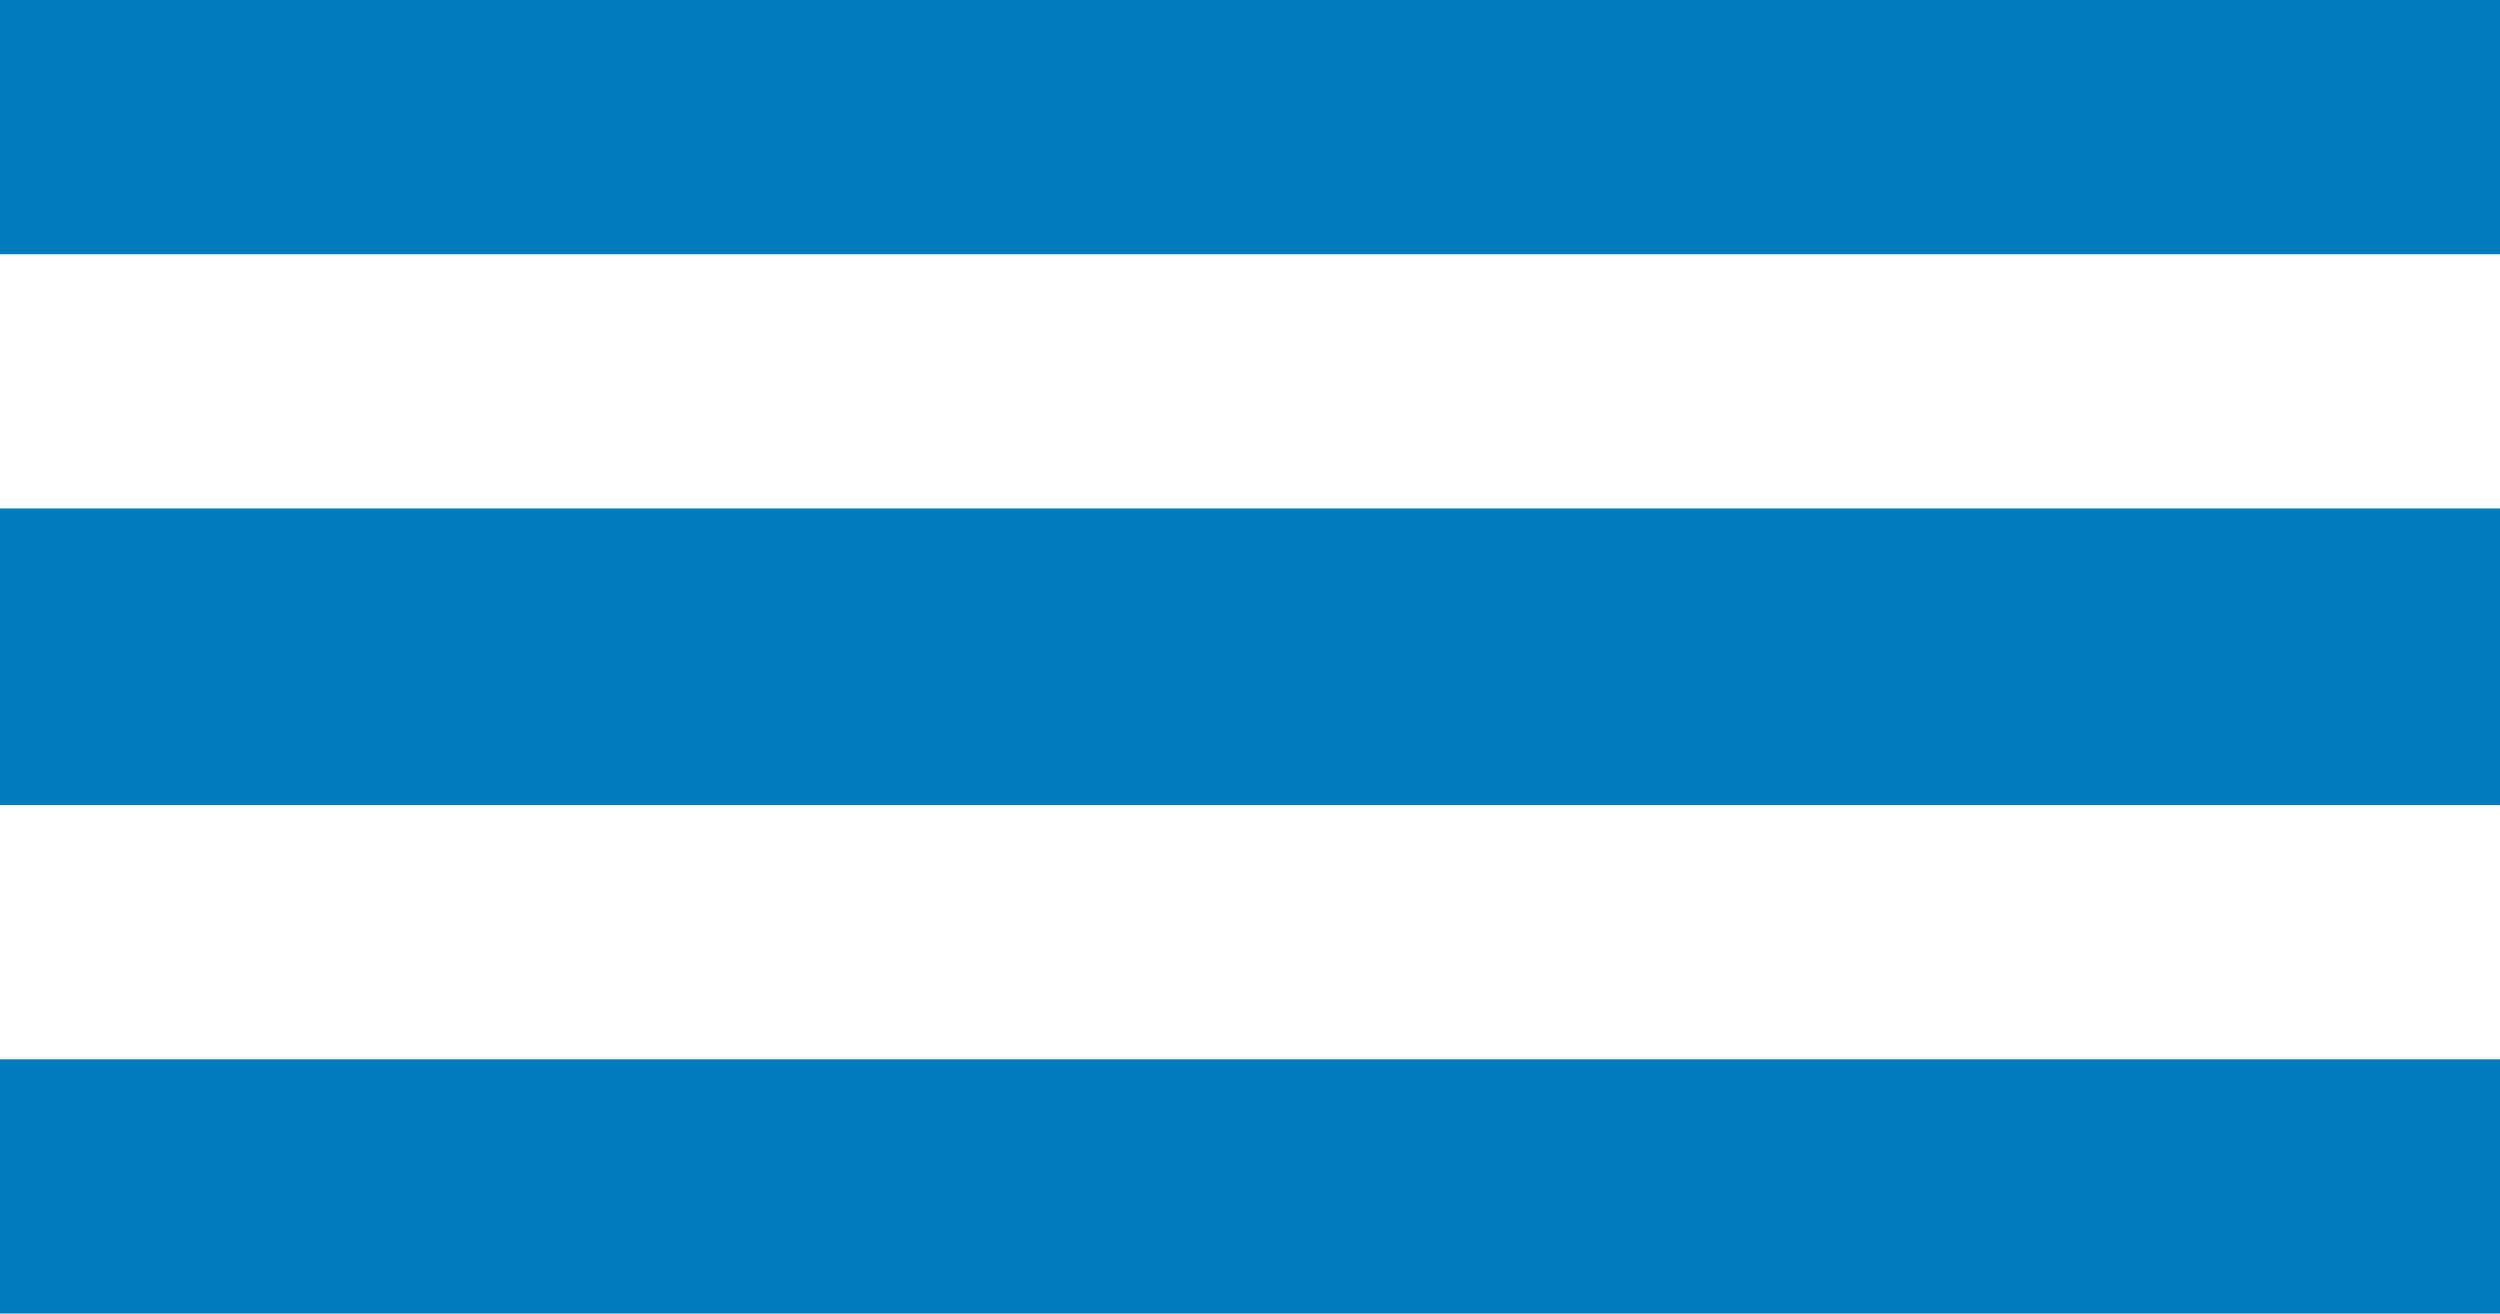
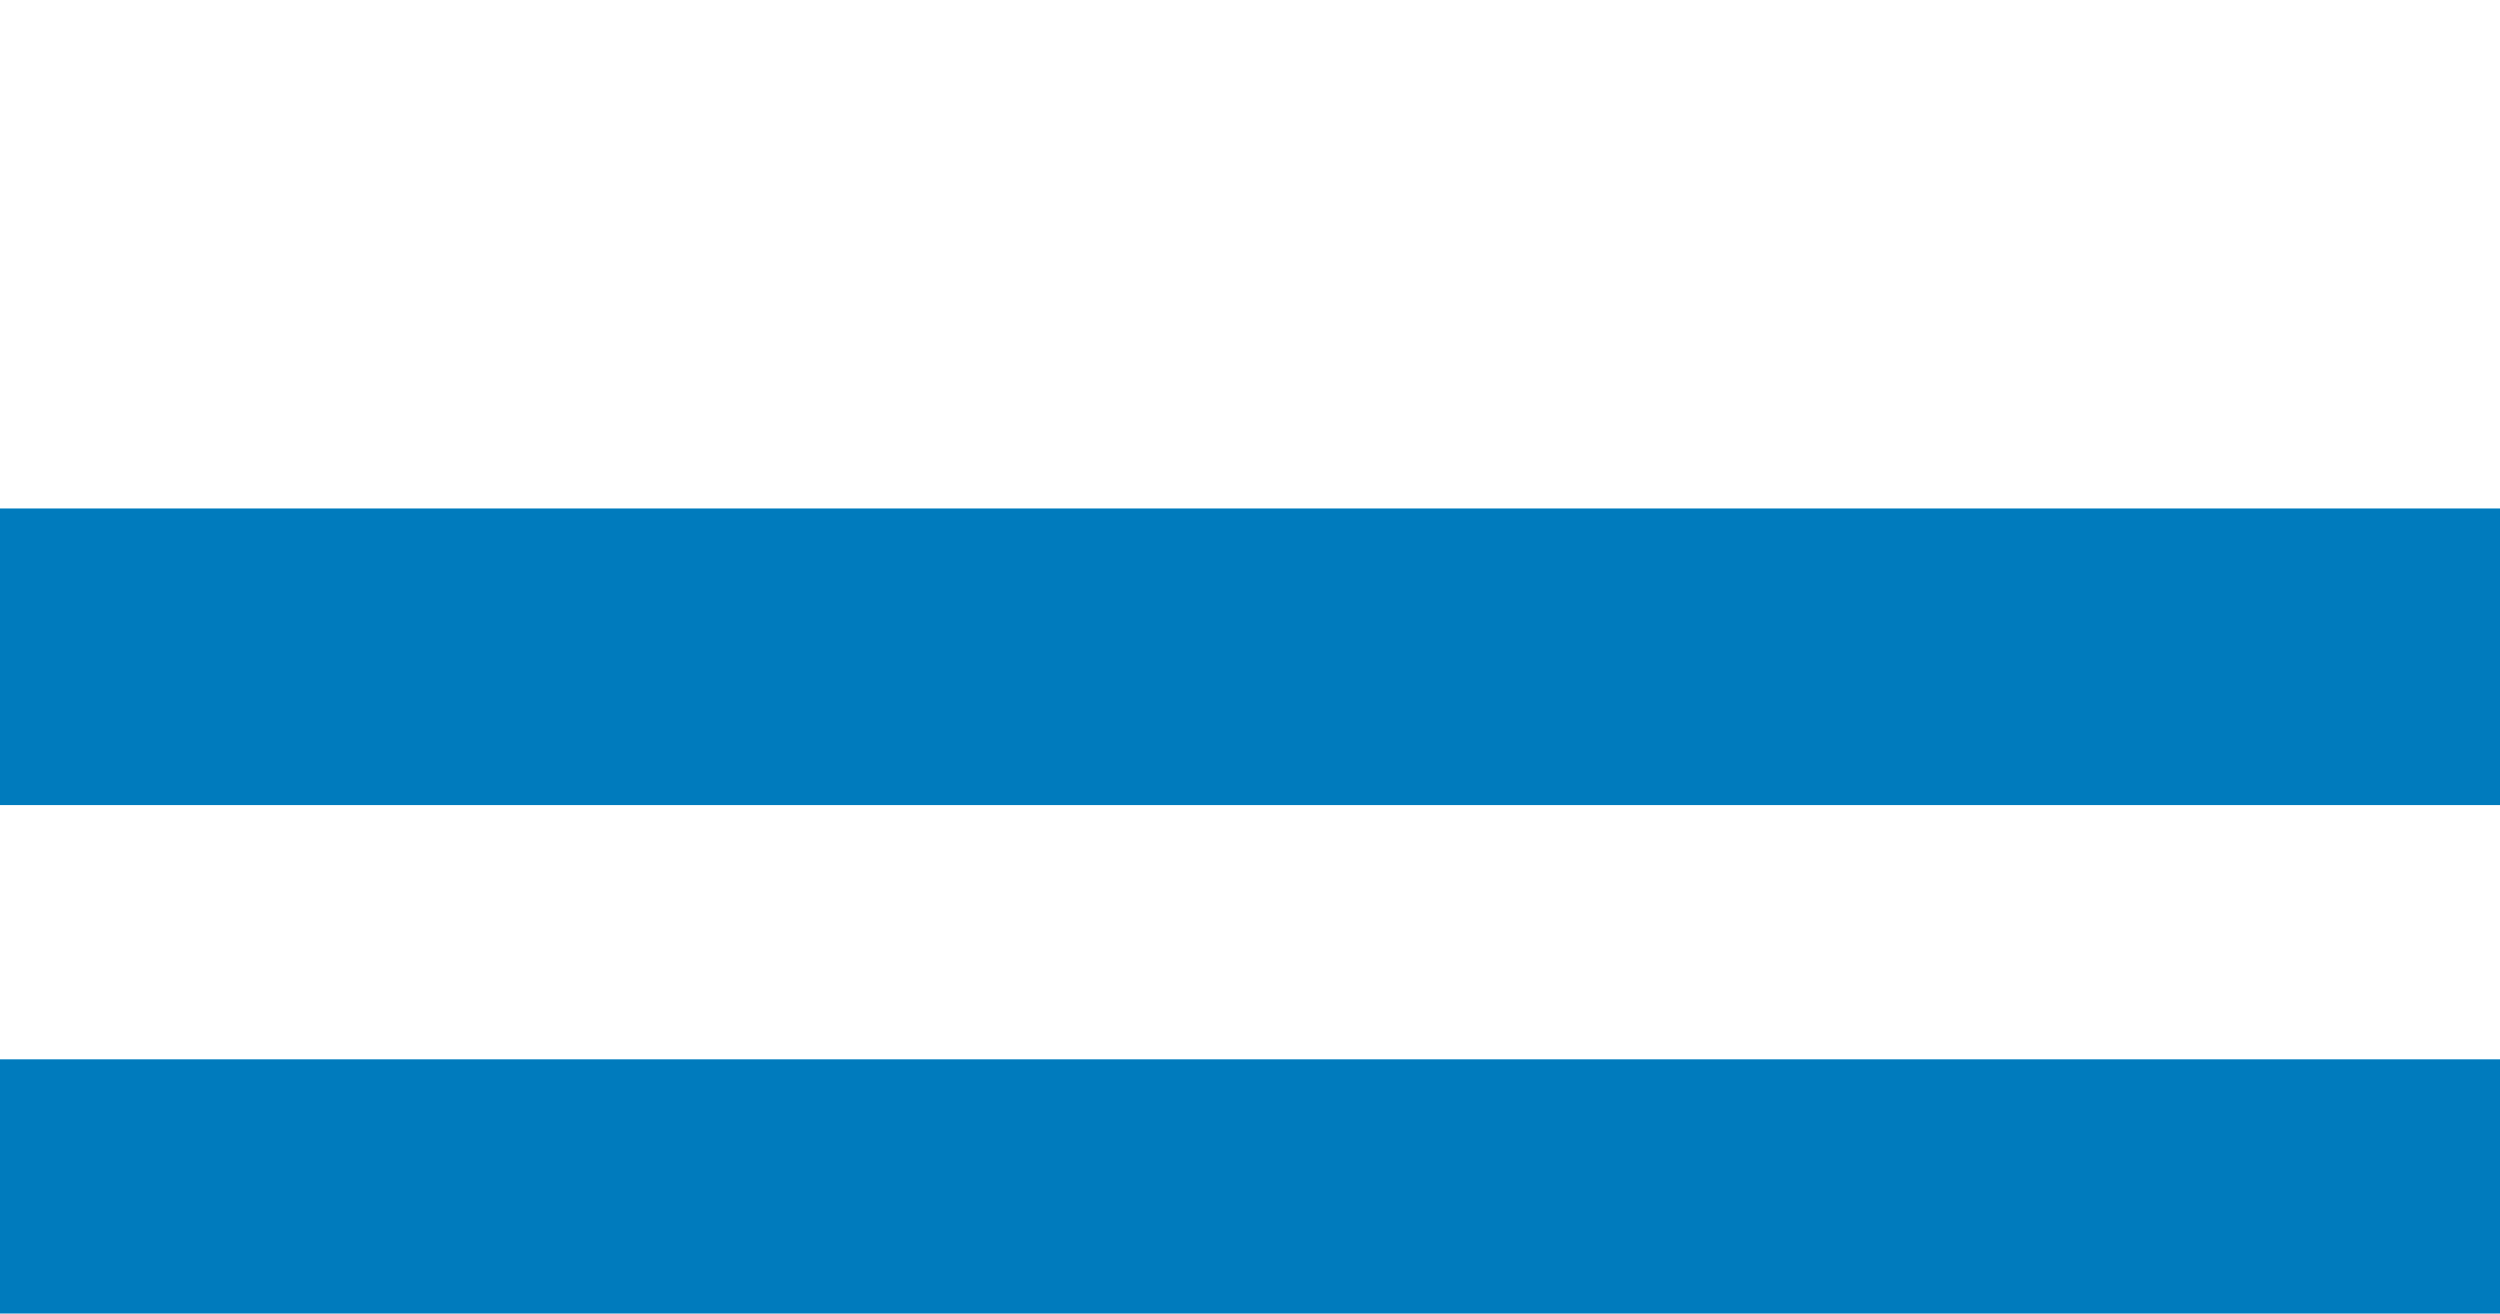
<svg xmlns="http://www.w3.org/2000/svg" width="59" height="31" viewBox="0 0 59 31" fill="none">
  <rect width="59" height="6" transform="translate(0 25)" fill="#007BBD" />
  <rect width="59" height="7" transform="translate(0 12)" fill="#007BBD" />
-   <rect width="59" height="6" fill="#007BBD" />
</svg>